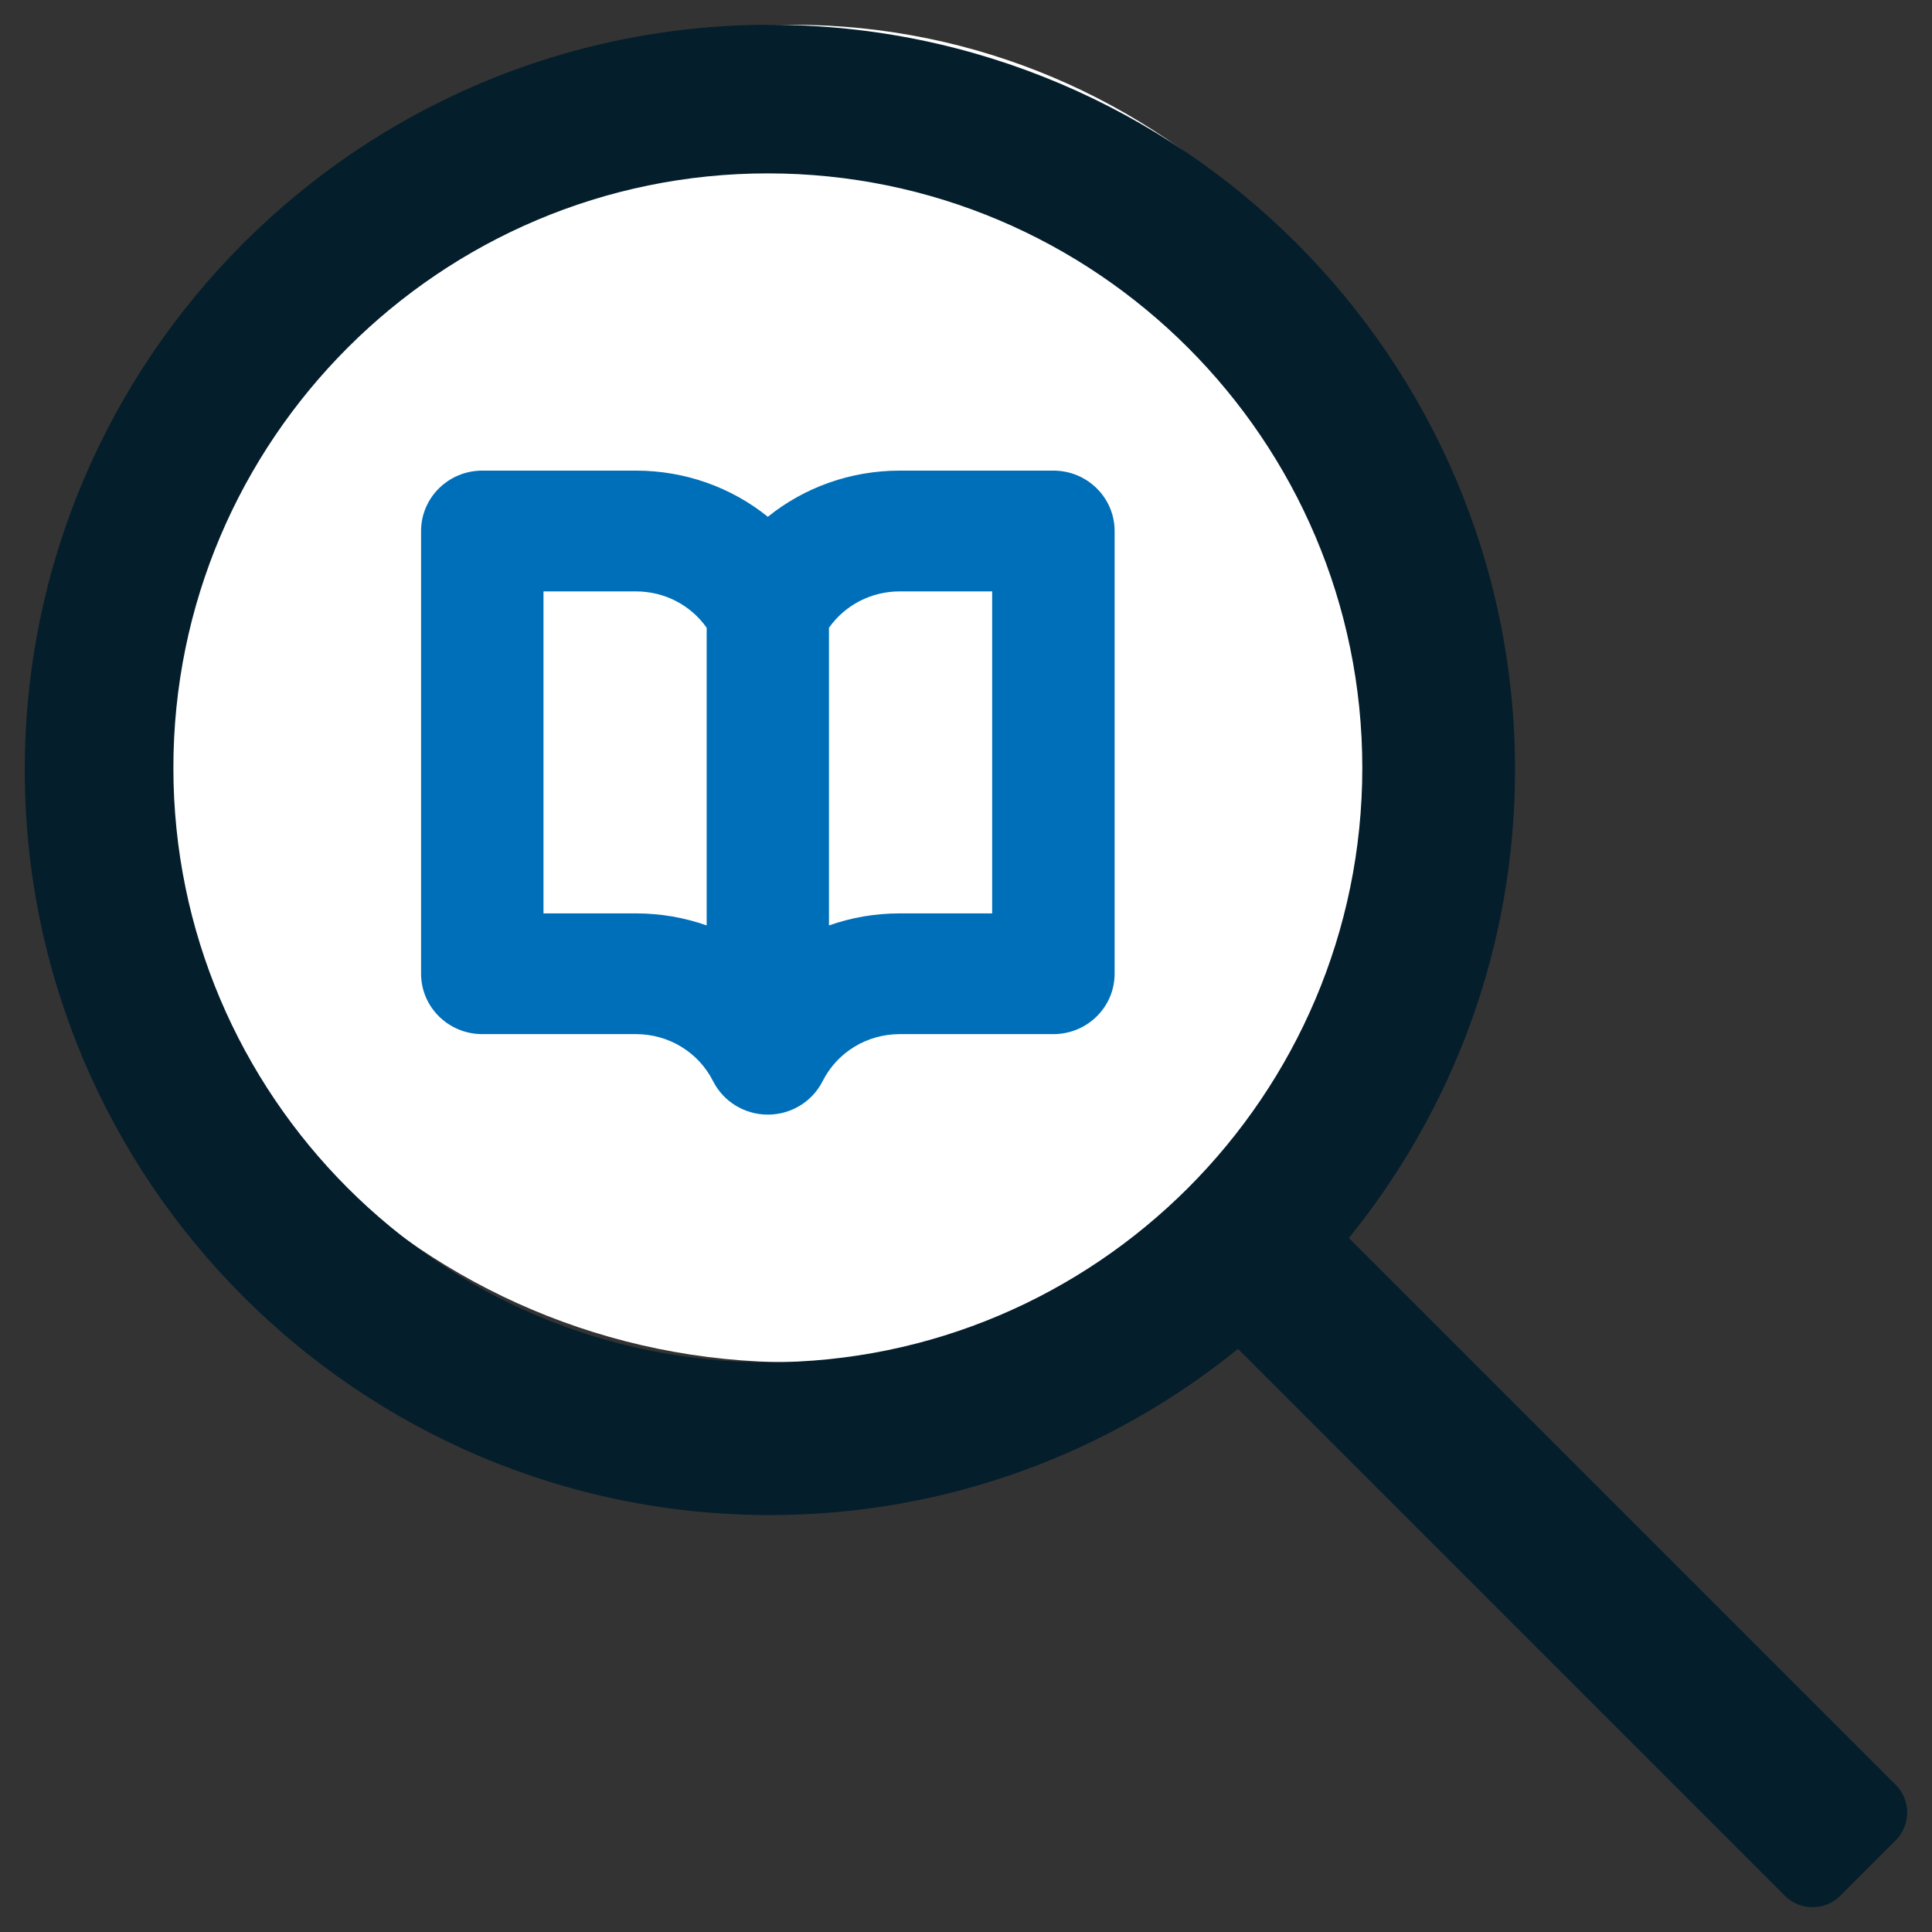
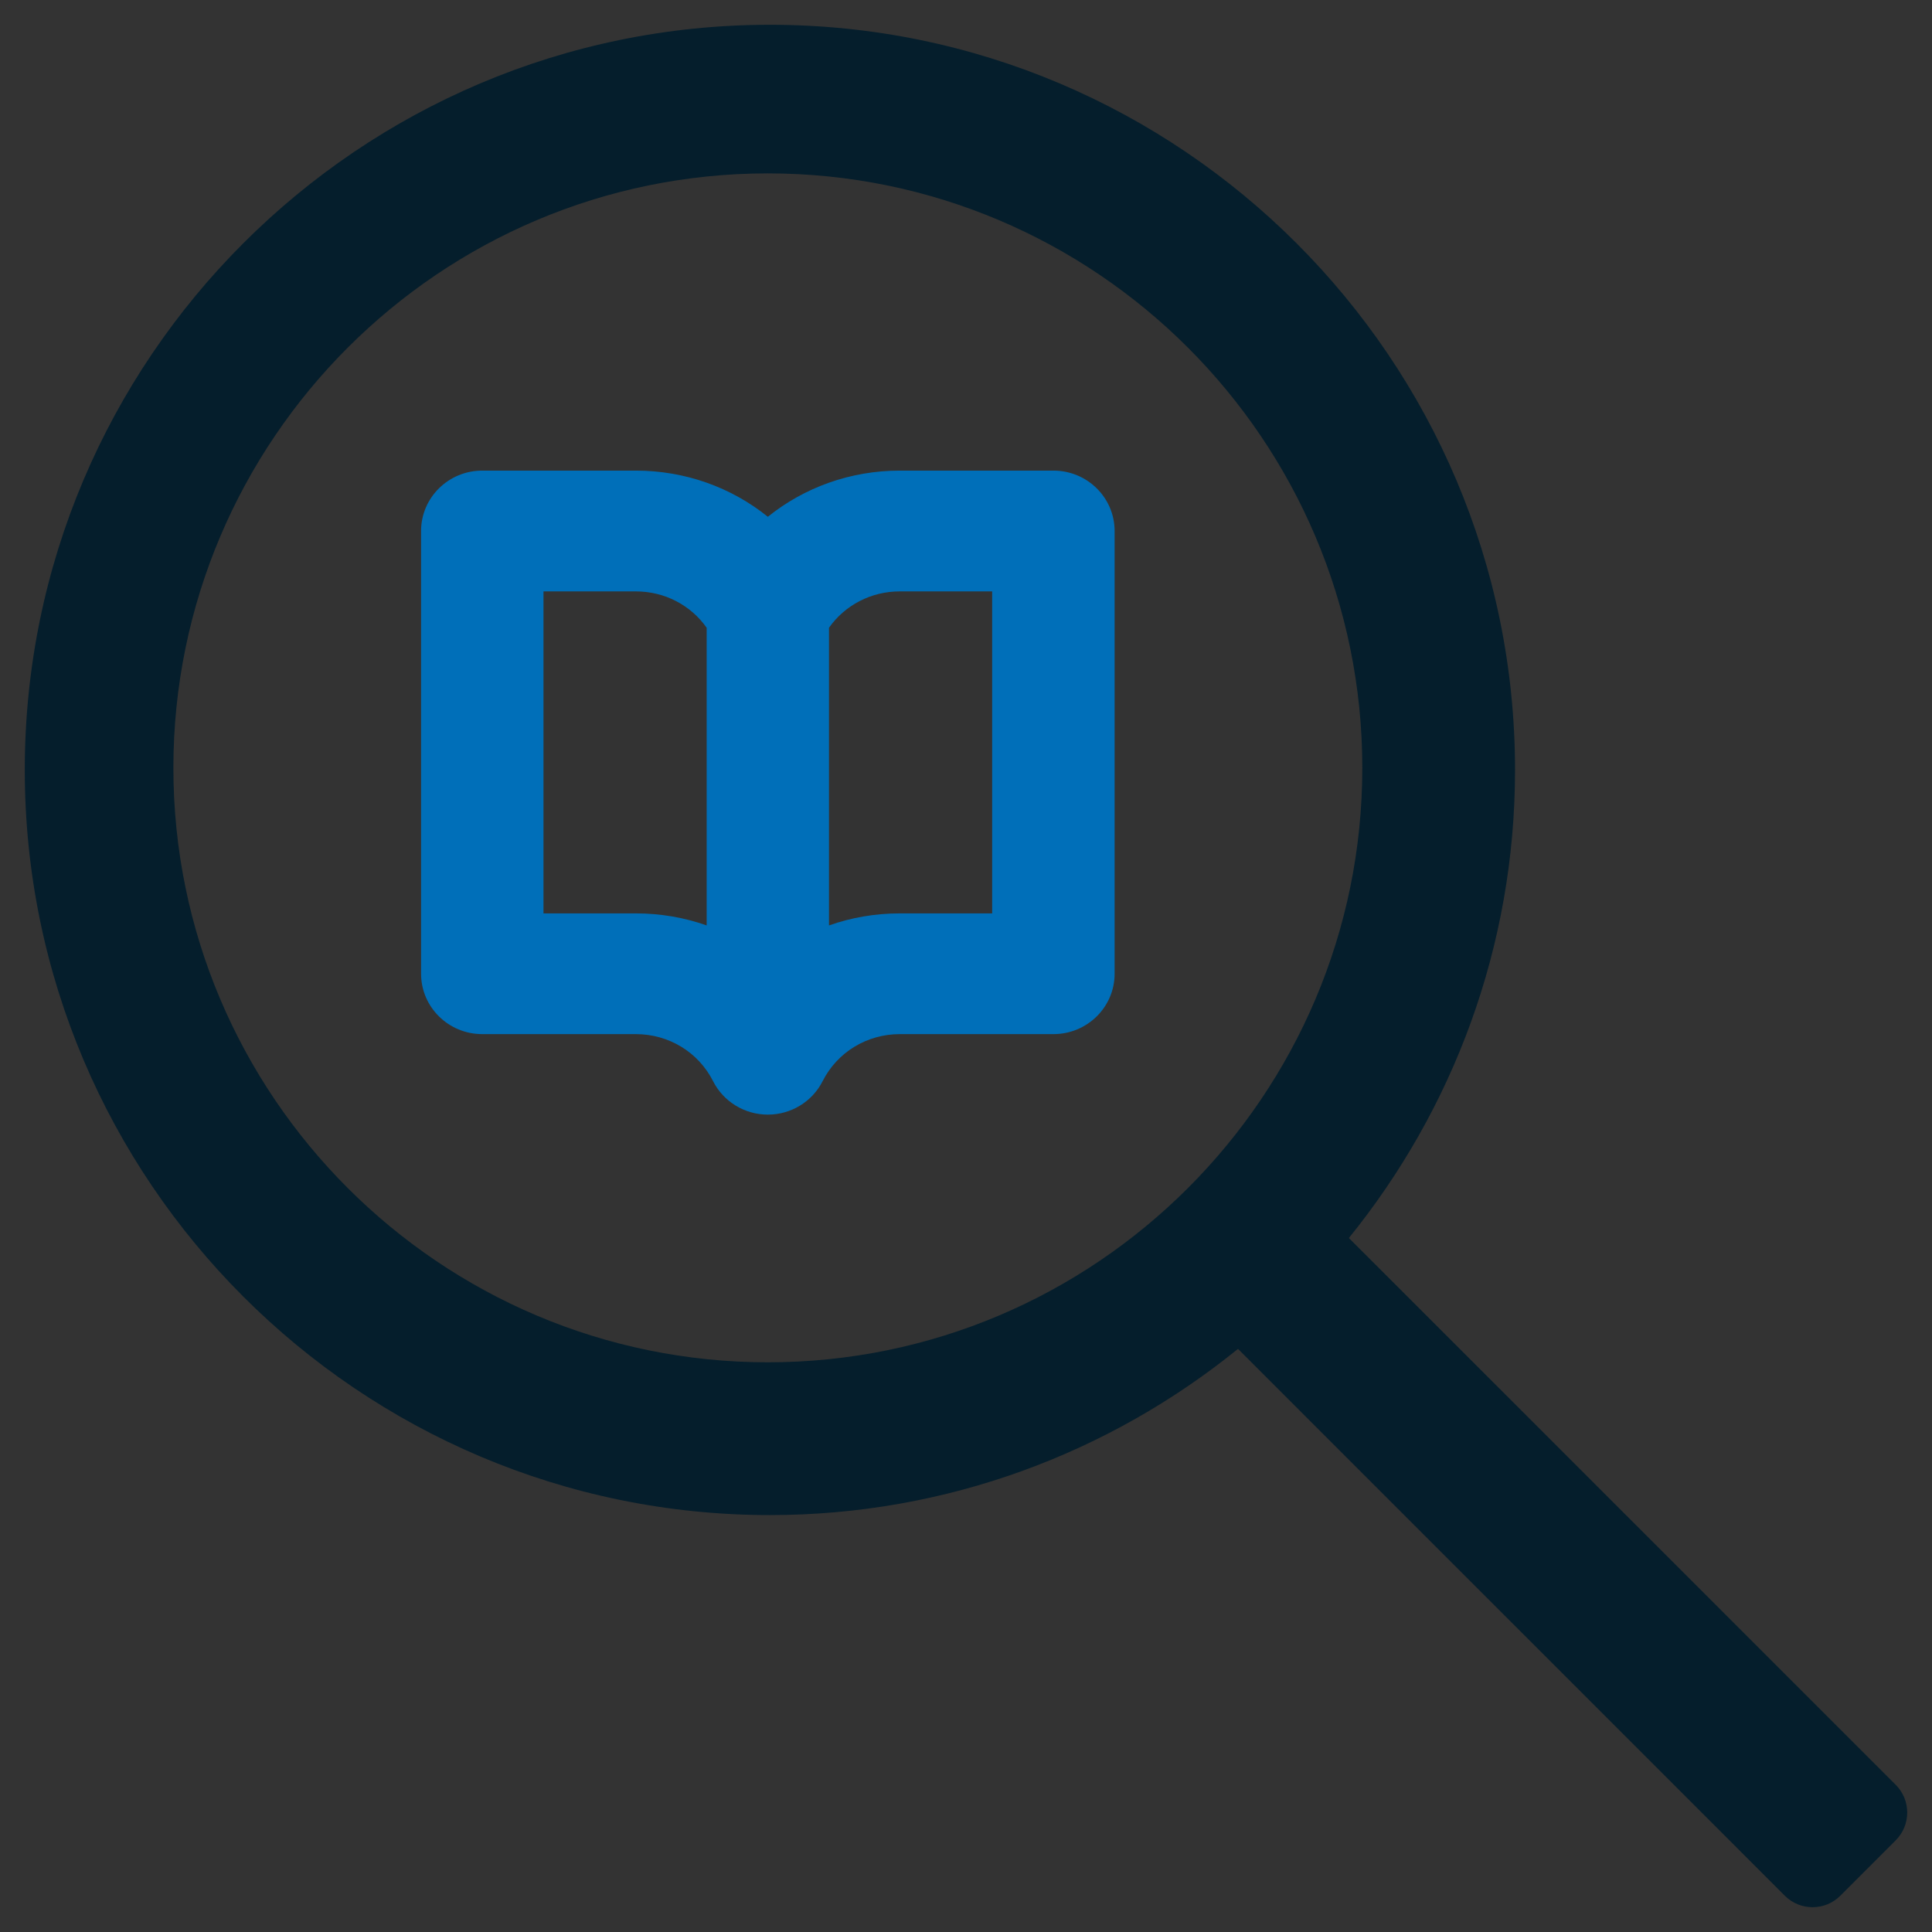
<svg xmlns="http://www.w3.org/2000/svg" width="39px" height="39px" viewBox="0 0 39 39" version="1.1">
  <rect x="0" y="0" width="39" height="39" fill="#333333" stroke="none" />
  <g id="Group-26" transform="translate(0.5 0.5)">
-     <path d="M13.5 27C20.956 27 27 20.956 27 13.5C27 6.044 20.956 0 13.5 0C6.044 0 0 6.044 0 13.5C0 20.956 6.044 27 13.5 27Z" transform="translate(2 0)" id="Oval" fill="#FFFFFF" fill-rule="evenodd" stroke="none" />
    <path d="M37.768 35.529L26.729 24.491C28.823 21.906 30.083 18.619 30.083 15.042C30.083 6.748 23.336 0 15.042 0C6.748 0 0 6.748 0 15.042C0 23.336 6.748 30.084 15.042 30.084C18.619 30.084 21.906 28.823 24.491 26.729L35.529 37.768C35.839 38.077 36.34 38.077 36.649 37.768L37.768 36.649C38.077 36.34 38.077 35.838 37.768 35.529ZM15 27C8.383 27 3 21.617 3 15C3 8.383 8.383 3 15 3C21.617 3 27 8.383 27 15C27 21.617 21.617 27 15 27Z" id="Shape" fill="#051E2C" stroke="none" />
    <path d="M12.765 0L9.665 0C8.67 0 7.737 0.338 7 0.932C6.263 0.338 5.33 0 4.335 0L1.235 0C0.553 0 0 0.546 0 1.219L0 10.156C0 10.829 0.553 11.375 1.235 11.375L4.335 11.375C5 11.375 5.598 11.739 5.895 12.326C6.104 12.739 6.532 13 7 13C7.468 13 7.896 12.739 8.105 12.326C8.402 11.739 9 11.375 9.665 11.375L12.765 11.375C13.447 11.375 14 10.829 14 10.156L14 1.219C14 0.546 13.447 0 12.765 0ZM5.765 9.181C5.315 9.022 4.833 8.938 4.335 8.938L2.471 8.938L2.471 2.438L4.335 2.438C4.914 2.438 5.442 2.714 5.765 3.172L5.765 9.181ZM11.528 8.938L9.664 8.938C9.166 8.938 8.684 9.022 8.234 9.181L8.234 3.172C8.558 2.714 9.085 2.438 9.664 2.438L11.528 2.438L11.528 8.938Z" transform="translate(8 9)" id="Shape" fill="#006FB9" stroke="none" />
  </g>
</svg>